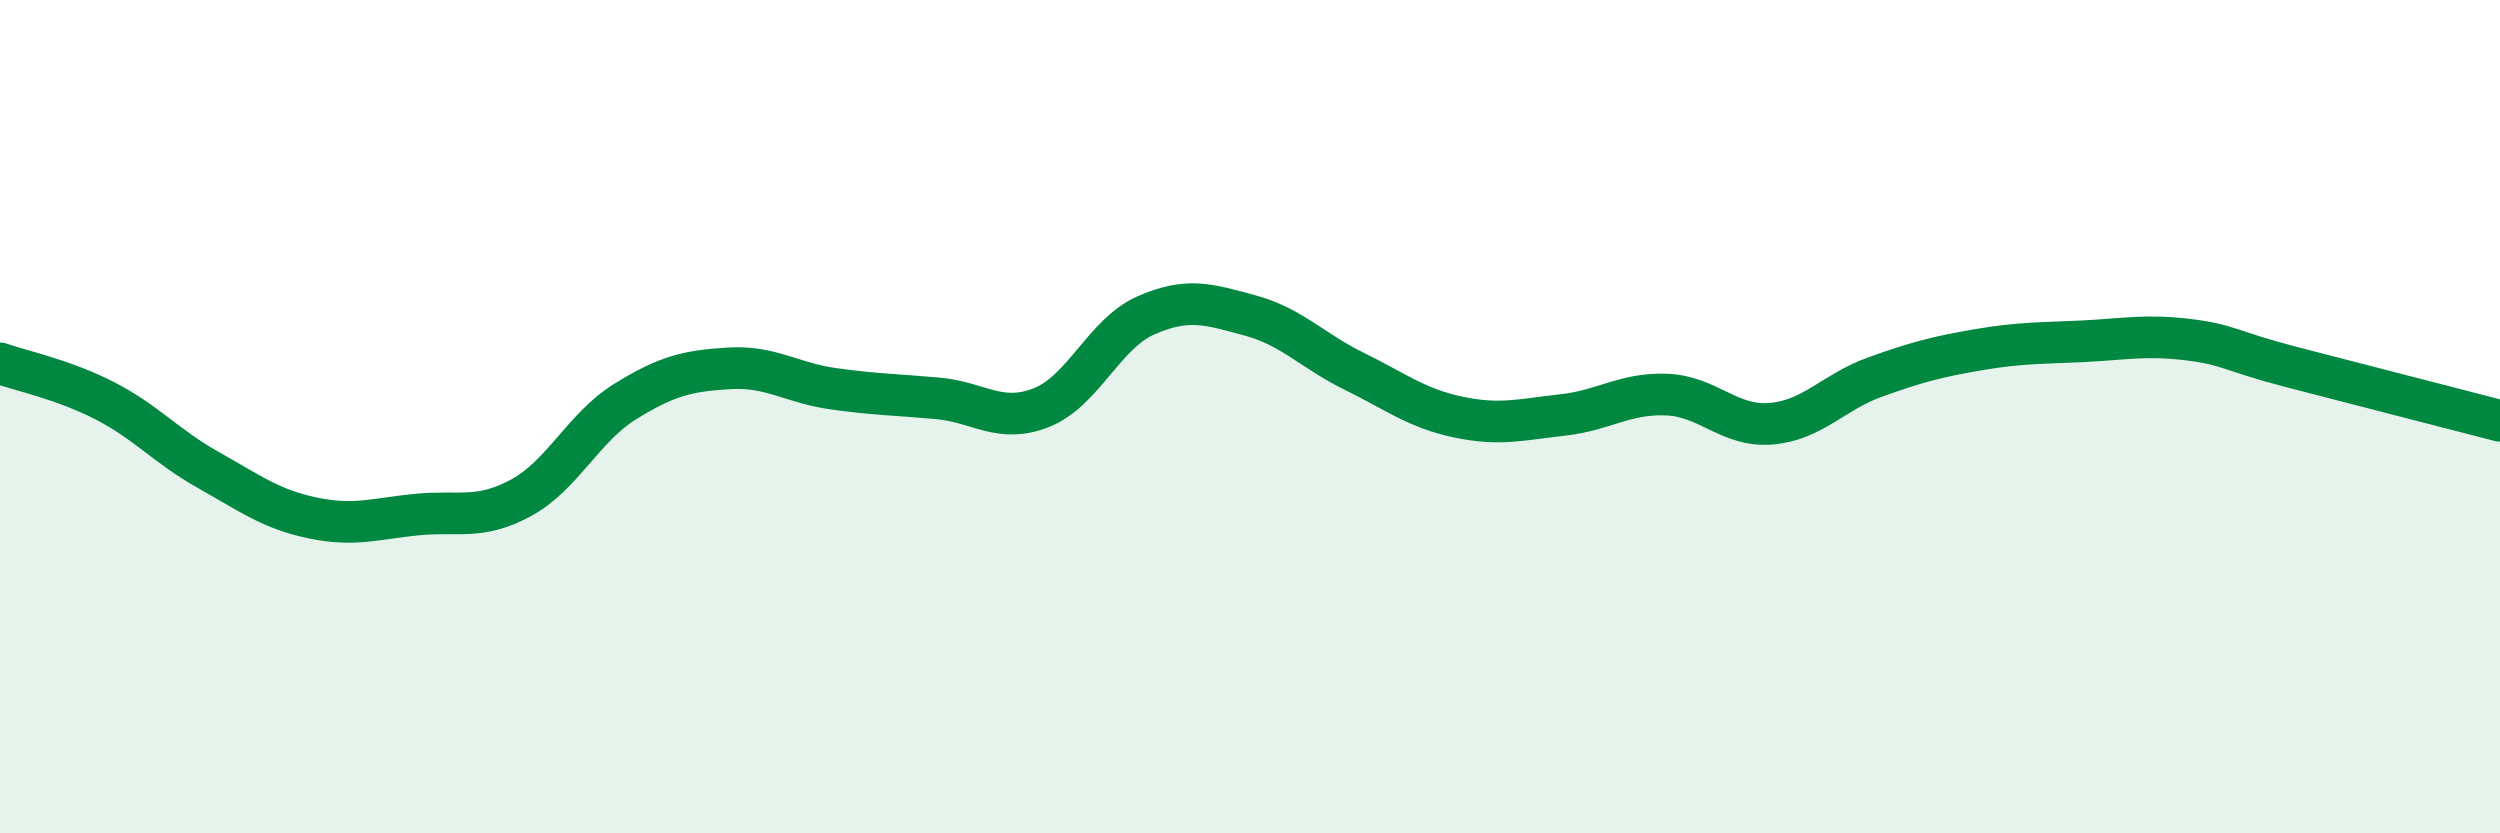
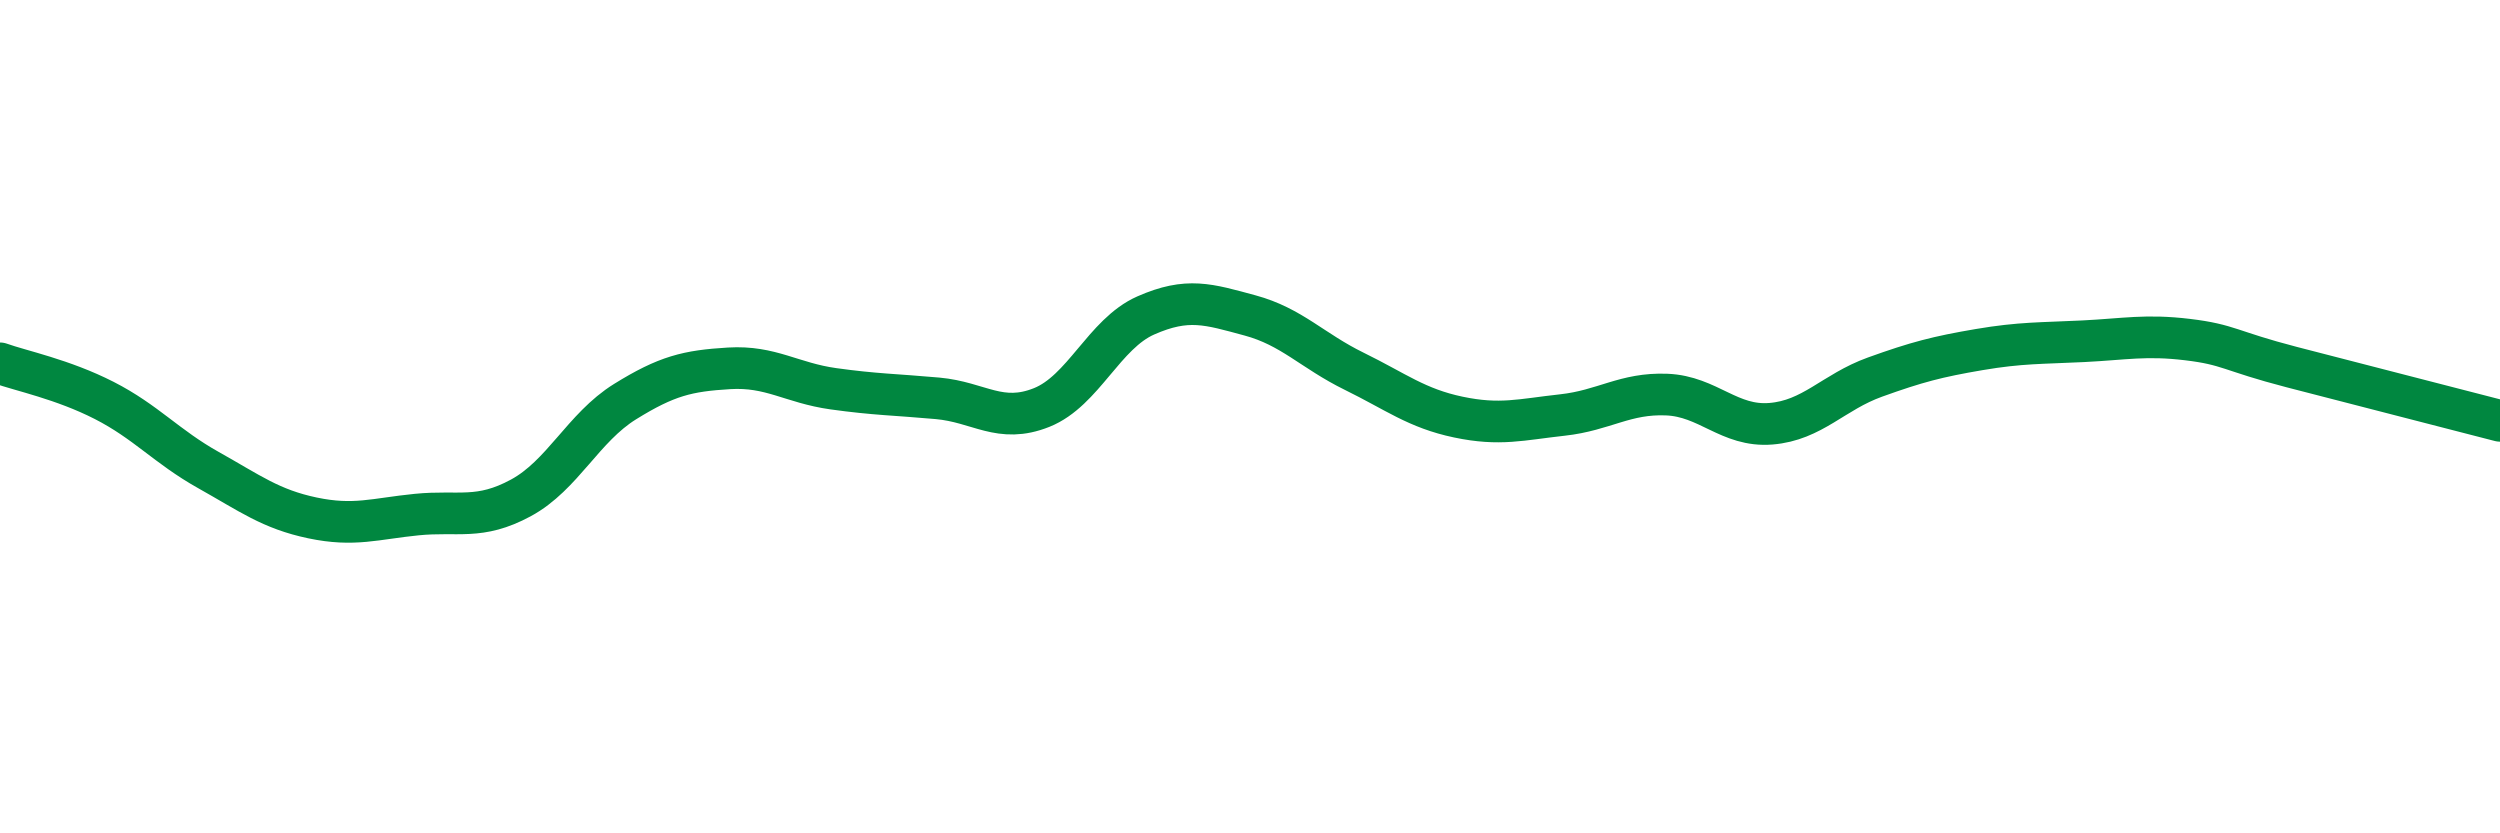
<svg xmlns="http://www.w3.org/2000/svg" width="60" height="20" viewBox="0 0 60 20">
-   <path d="M 0,8.72 C 0.5,8.9 1.5,9.1 2.5,9.61 C 3.5,10.12 4,10.72 5,11.28 C 6,11.84 6.5,12.22 7.5,12.43 C 8.5,12.64 9,12.45 10,12.35 C 11,12.25 11.5,12.49 12.5,11.95 C 13.5,11.41 14,10.26 15,9.64 C 16,9.02 16.5,8.9 17.5,8.84 C 18.5,8.78 19,9.19 20,9.33 C 21,9.47 21.5,9.47 22.5,9.56 C 23.5,9.65 24,10.18 25,9.78 C 26,9.38 26.5,8.01 27.5,7.57 C 28.5,7.13 29,7.3 30,7.57 C 31,7.84 31.5,8.42 32.5,8.91 C 33.5,9.4 34,9.8 35,10.01 C 36,10.22 36.5,10.07 37.5,9.96 C 38.5,9.85 39,9.43 40,9.47 C 41,9.51 41.5,10.25 42.5,10.17 C 43.5,10.09 44,9.41 45,9.05 C 46,8.69 46.5,8.56 47.5,8.39 C 48.5,8.22 49,8.24 50,8.19 C 51,8.14 51.5,8.03 52.5,8.15 C 53.5,8.27 53.5,8.42 55,8.81 C 56.5,9.2 59,9.84 60,10.1L60 20L0 20Z" fill="#008740" opacity="0.1" stroke-linecap="round" stroke-linejoin="round" />
  <path d="M 0,8.72 C 0.5,8.9 1.5,9.1 2.5,9.61 C 3.5,10.12 4,10.72 5,11.28 C 6,11.84 6.5,12.22 7.5,12.43 C 8.5,12.64 9,12.45 10,12.35 C 11,12.25 11.5,12.49 12.5,11.95 C 13.5,11.41 14,10.26 15,9.64 C 16,9.02 16.5,8.9 17.5,8.84 C 18.5,8.78 19,9.19 20,9.33 C 21,9.47 21.5,9.47 22.5,9.56 C 23.5,9.65 24,10.18 25,9.78 C 26,9.38 26.5,8.01 27.5,7.57 C 28.5,7.13 29,7.3 30,7.57 C 31,7.84 31.5,8.42 32.5,8.91 C 33.5,9.4 34,9.8 35,10.01 C 36,10.22 36.5,10.07 37.5,9.96 C 38.5,9.85 39,9.43 40,9.47 C 41,9.51 41.5,10.25 42.5,10.17 C 43.5,10.09 44,9.41 45,9.05 C 46,8.69 46.5,8.56 47.5,8.39 C 48.5,8.22 49,8.24 50,8.19 C 51,8.14 51.5,8.03 52.5,8.15 C 53.5,8.27 53.5,8.42 55,8.81 C 56.5,9.2 59,9.84 60,10.1" stroke="#008740" stroke-width="1" fill="none" stroke-linecap="round" stroke-linejoin="round" />
</svg>